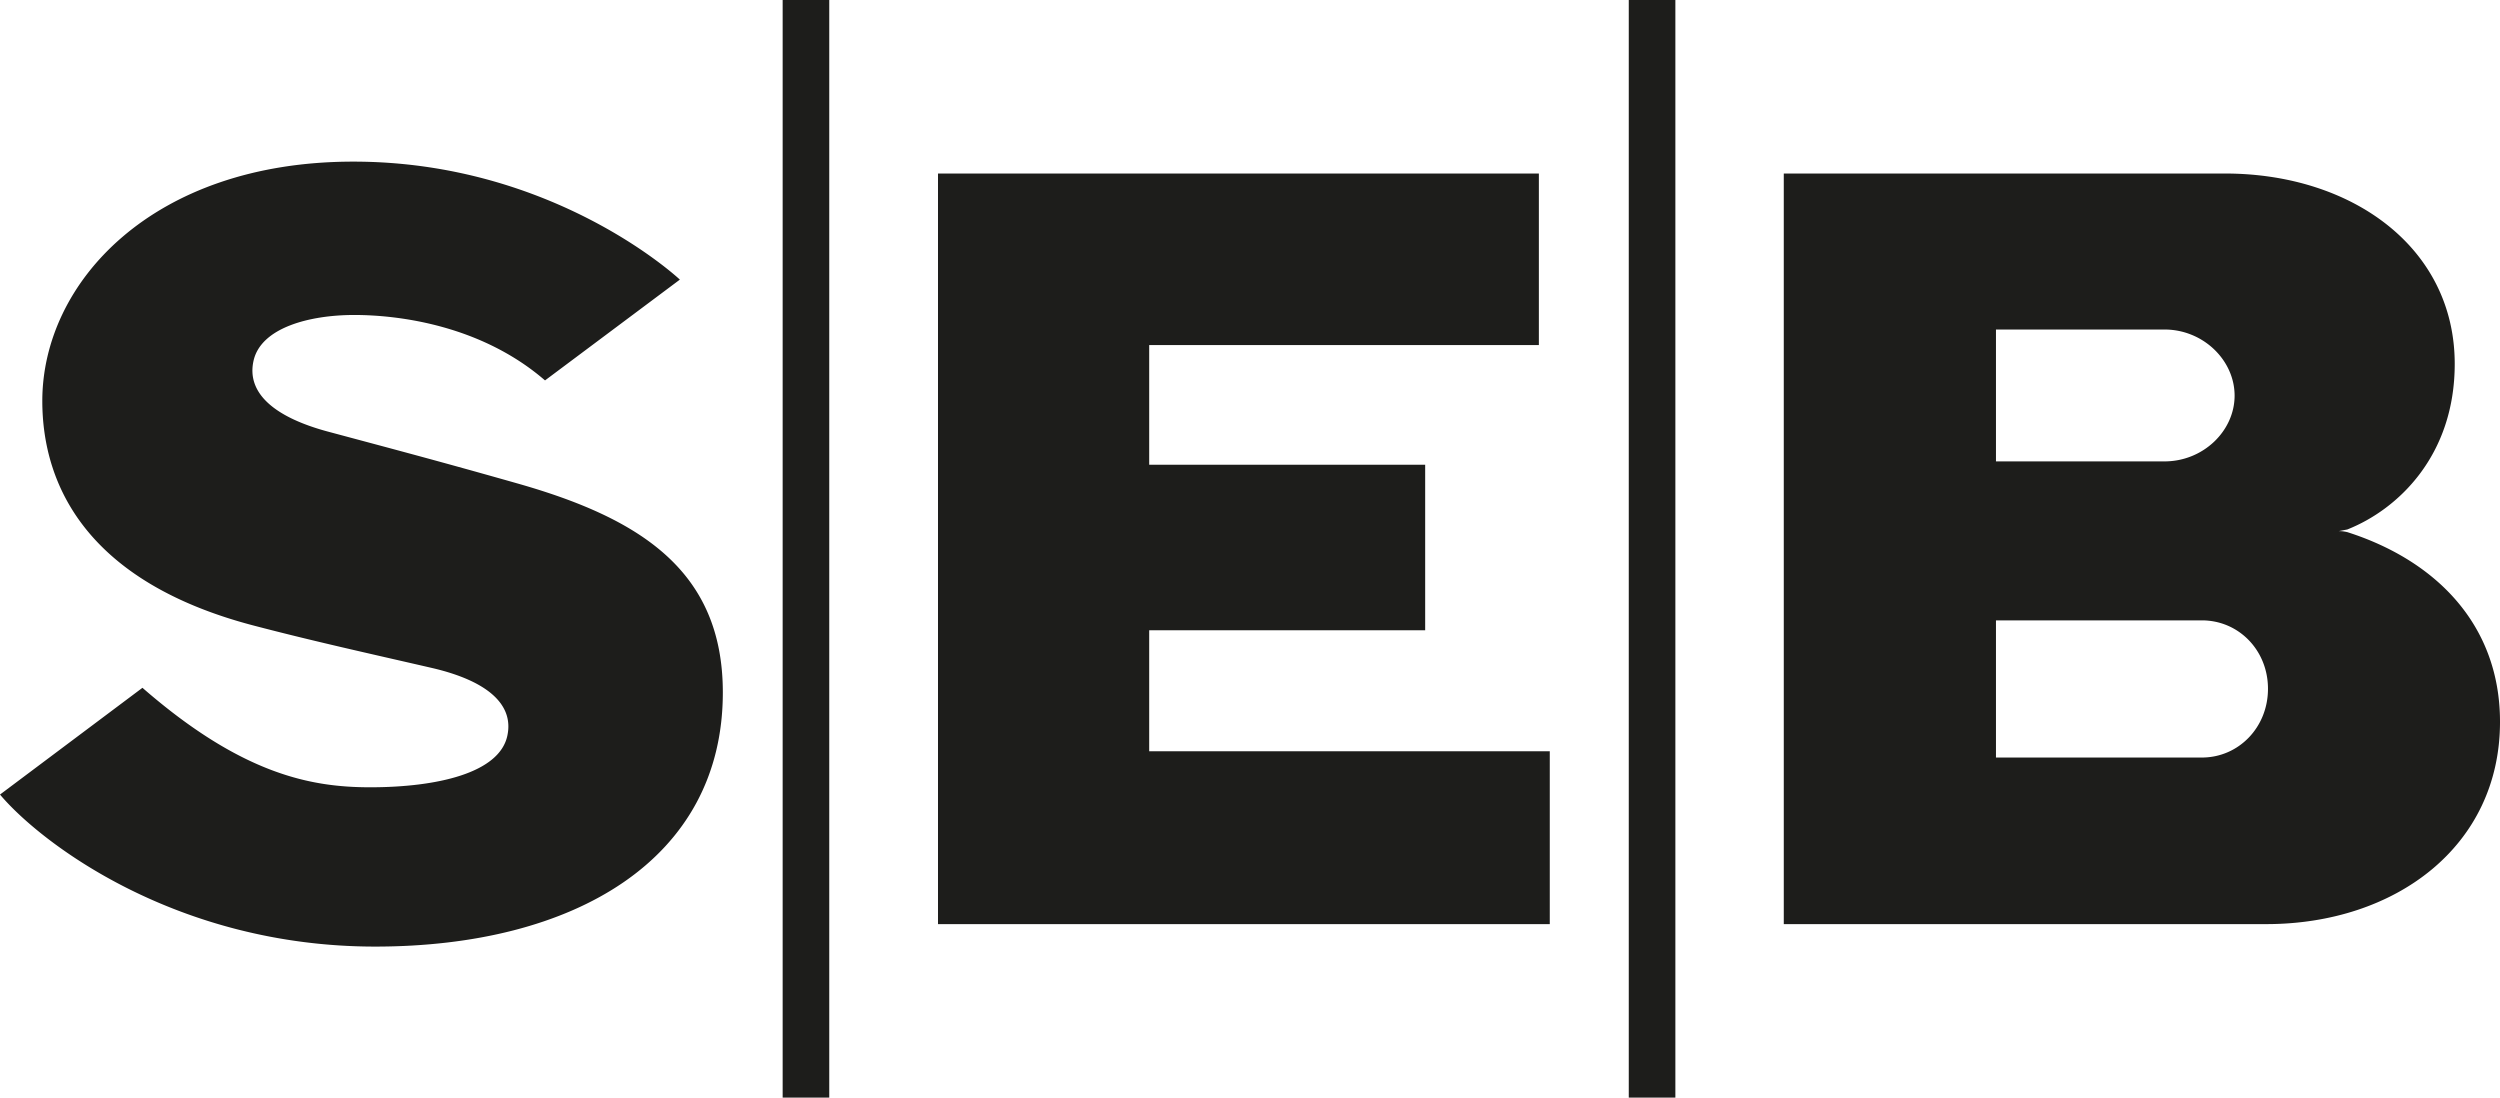
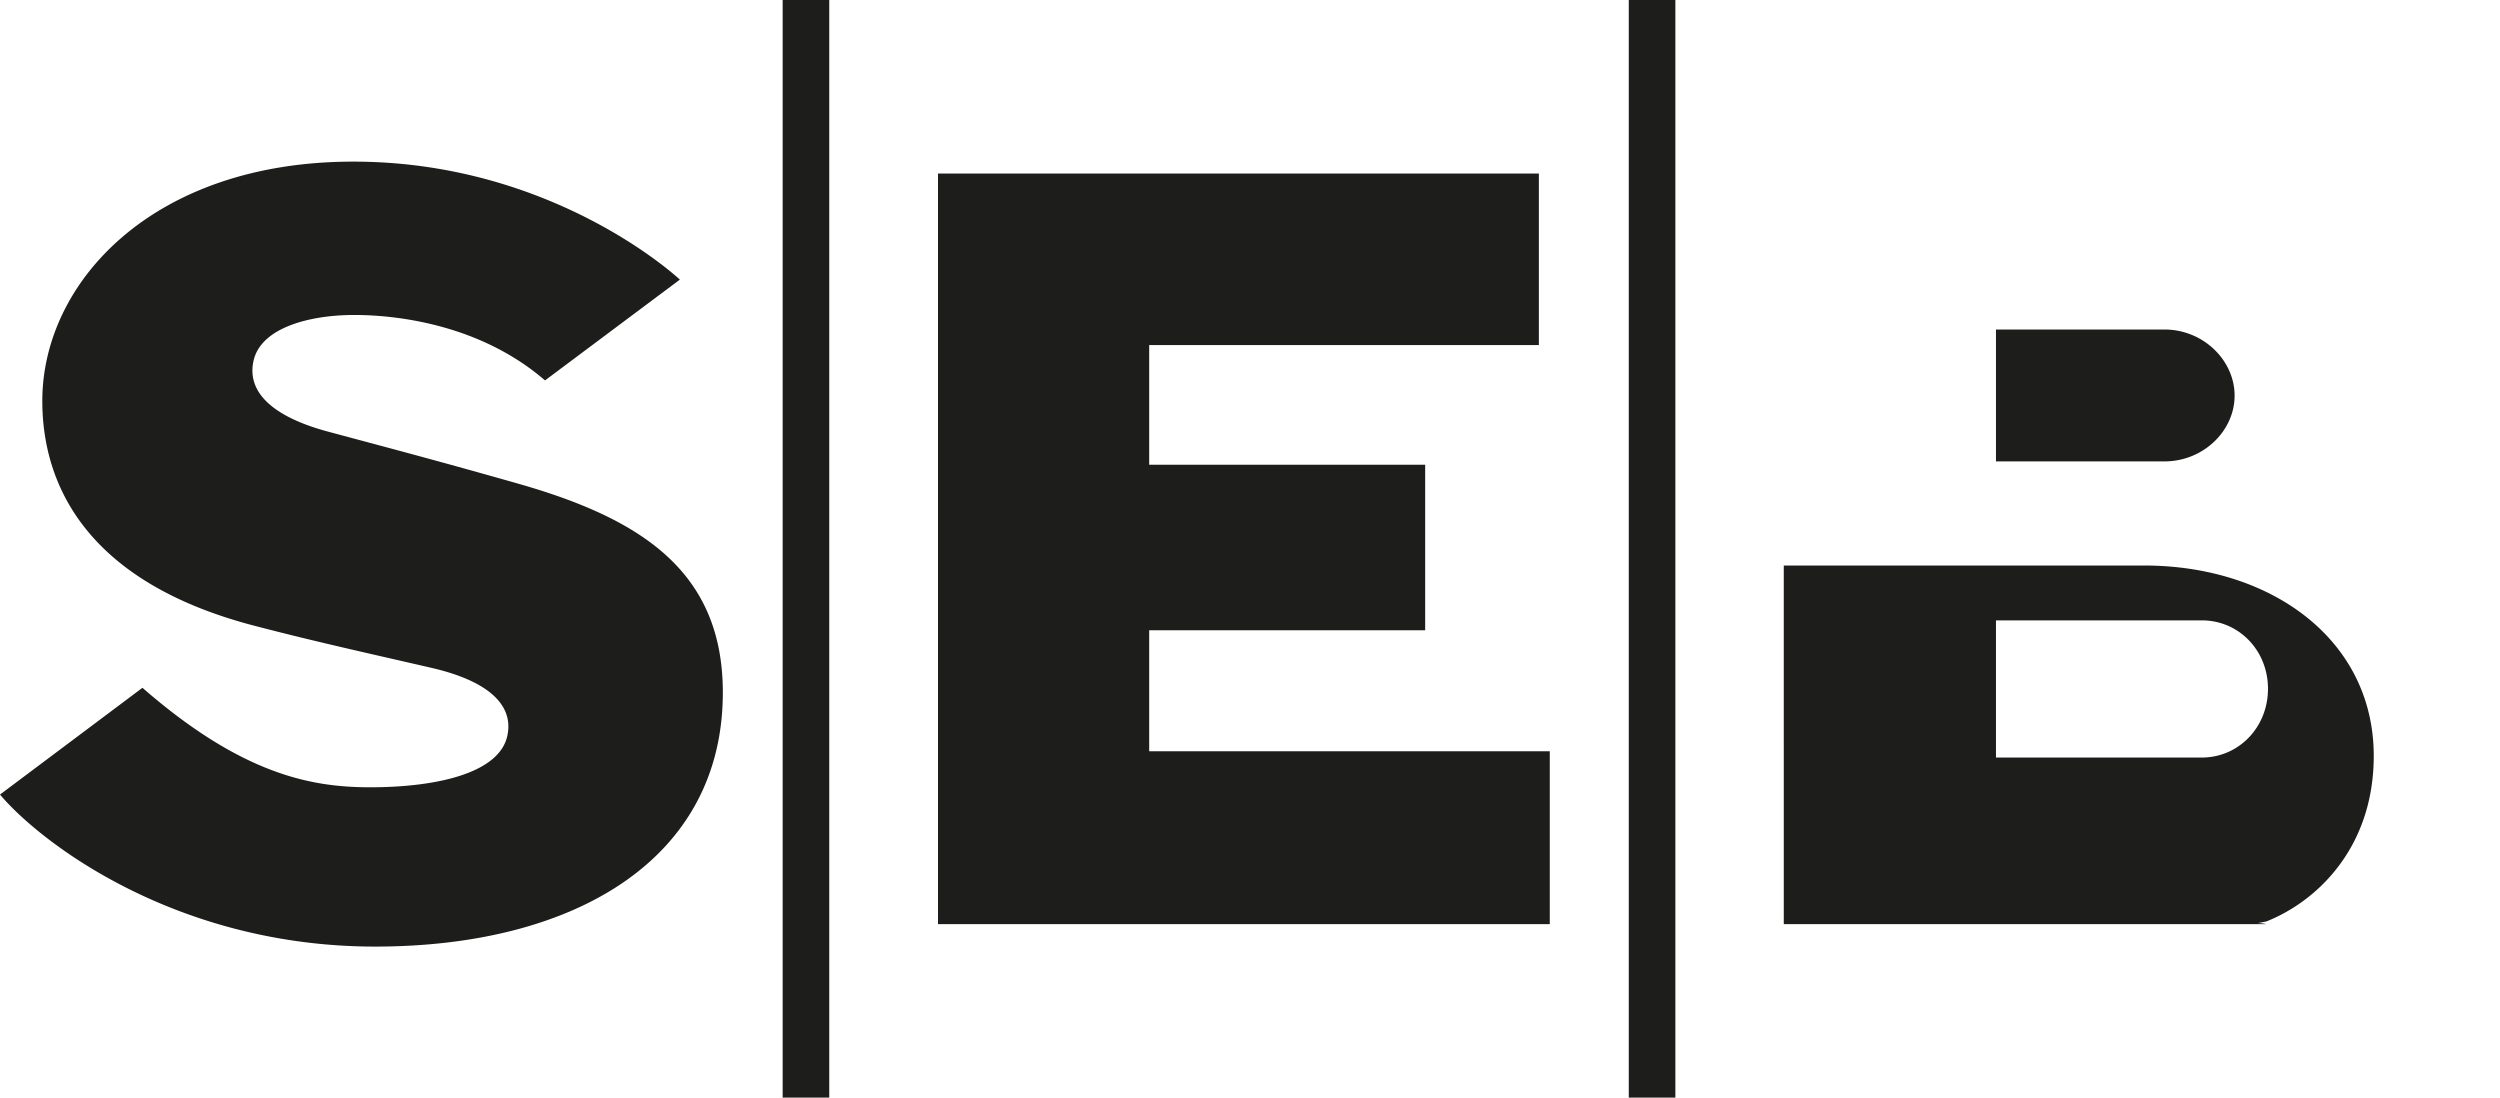
<svg xmlns="http://www.w3.org/2000/svg" id="Lager_1" data-name="Lager 1" viewBox="0 0 756.4 332.1">
  <defs>
    <style>.cls-1{fill:#1d1d1b;}</style>
  </defs>
-   <path class="cls-1" d="M205.7,84.6l-40.8,30.5c-19.2-16.6-44-19.8-57.7-19.8s-28.3,3.9-30.5,13.9,6.8,17.1,22.2,21.3c17.5,4.7,33.5,8.9,58.1,15.9,36.7,10.5,61.7,26.3,61.7,63.1,0,50.6-45,76.9-105.2,76.9S12.3,255,0,240.4l43.1-32.3c30.3,26.4,51.3,30.1,68.9,30.1,20.2,0,39.1-4.3,41.5-15.6,2-9.2-5.6-16.5-22.8-20.5-19.5-4.5-35.9-8.1-54.2-12.9-49.7-13.1-63.7-41.9-63.7-67.9,0-35.7,33.2-72.4,94.1-72.4s98.8,35.7,98.8,35.7M465.6,52.5H283.8V279.6H468.9V227.3H347.7V190.7h83.5V140.6H347.7V104.4H465.6ZM236.8,332.1h14.1V0H236.8Zm256,0h14.1V0H492.8Zm46.9-52.5h146c39,0,70.7-23.5,70.7-61.2,0-29.3-19.3-48.8-46.2-57.4a10.9,10.9,0,0,0-2.6-.3l2.6-.5c15.4-6.1,32.5-22.4,32.5-50.1,0-35.2-31.1-57.6-69.5-57.6H539.7ZM603.9,99.7h51c11.7,0,21.2,9.3,21.2,20s-9.5,19.9-21.2,19.9h-51Zm62.3,129.5H603.9V187.7h62.3c11.1,0,20,9,20,20.7S677.3,229.2,666.2,229.2Z" />
+   <path class="cls-1" d="M205.7,84.6l-40.8,30.5c-19.2-16.6-44-19.8-57.7-19.8s-28.3,3.9-30.5,13.9,6.8,17.1,22.2,21.3c17.5,4.7,33.5,8.9,58.1,15.9,36.7,10.5,61.7,26.3,61.7,63.1,0,50.6-45,76.9-105.2,76.9S12.3,255,0,240.4l43.1-32.3c30.3,26.4,51.3,30.1,68.9,30.1,20.2,0,39.1-4.3,41.5-15.6,2-9.2-5.6-16.5-22.8-20.5-19.5-4.5-35.9-8.1-54.2-12.9-49.7-13.1-63.7-41.9-63.7-67.9,0-35.7,33.2-72.4,94.1-72.4s98.8,35.7,98.8,35.7M465.6,52.5H283.8V279.6H468.9V227.3H347.7V190.7h83.5V140.6H347.7V104.4H465.6ZM236.8,332.1h14.1V0H236.8Zm256,0h14.1V0H492.8Zm46.9-52.5h146a10.9,10.9,0,0,0-2.6-.3l2.6-.5c15.4-6.1,32.5-22.4,32.5-50.1,0-35.2-31.1-57.6-69.5-57.6H539.7ZM603.9,99.7h51c11.7,0,21.2,9.3,21.2,20s-9.5,19.9-21.2,19.9h-51Zm62.3,129.5H603.9V187.7h62.3c11.1,0,20,9,20,20.7S677.3,229.2,666.2,229.2Z" />
</svg>